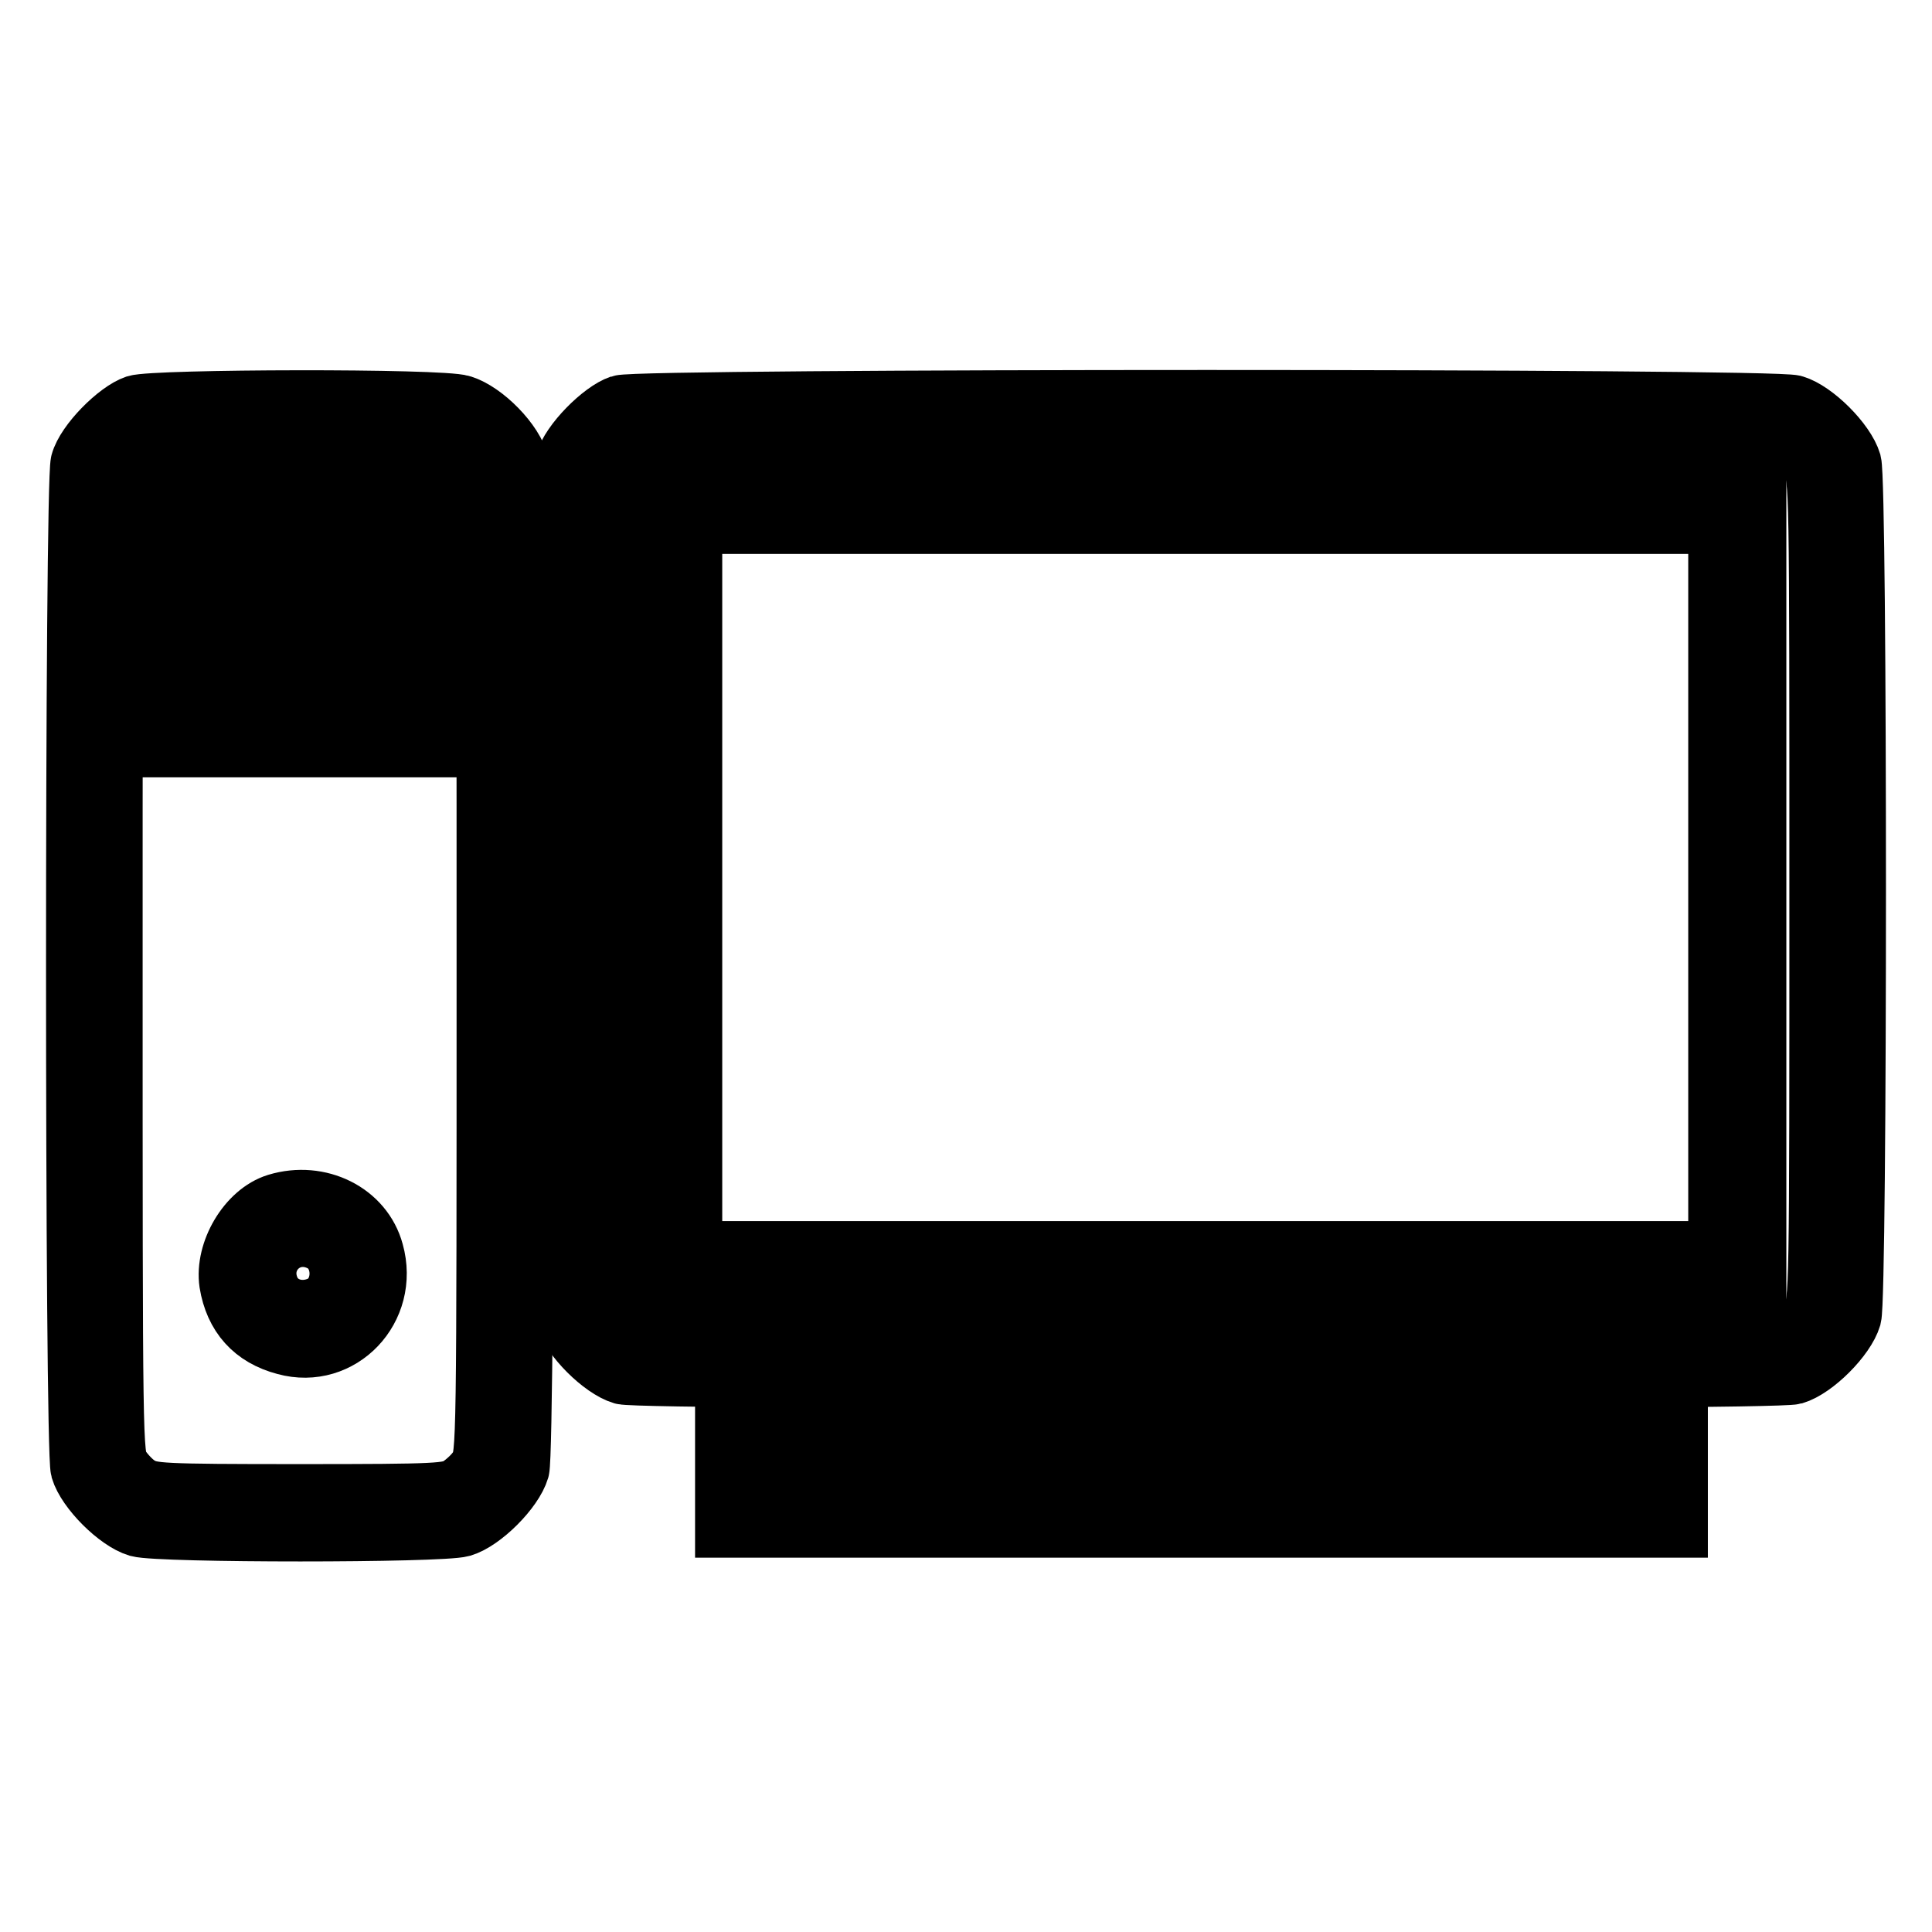
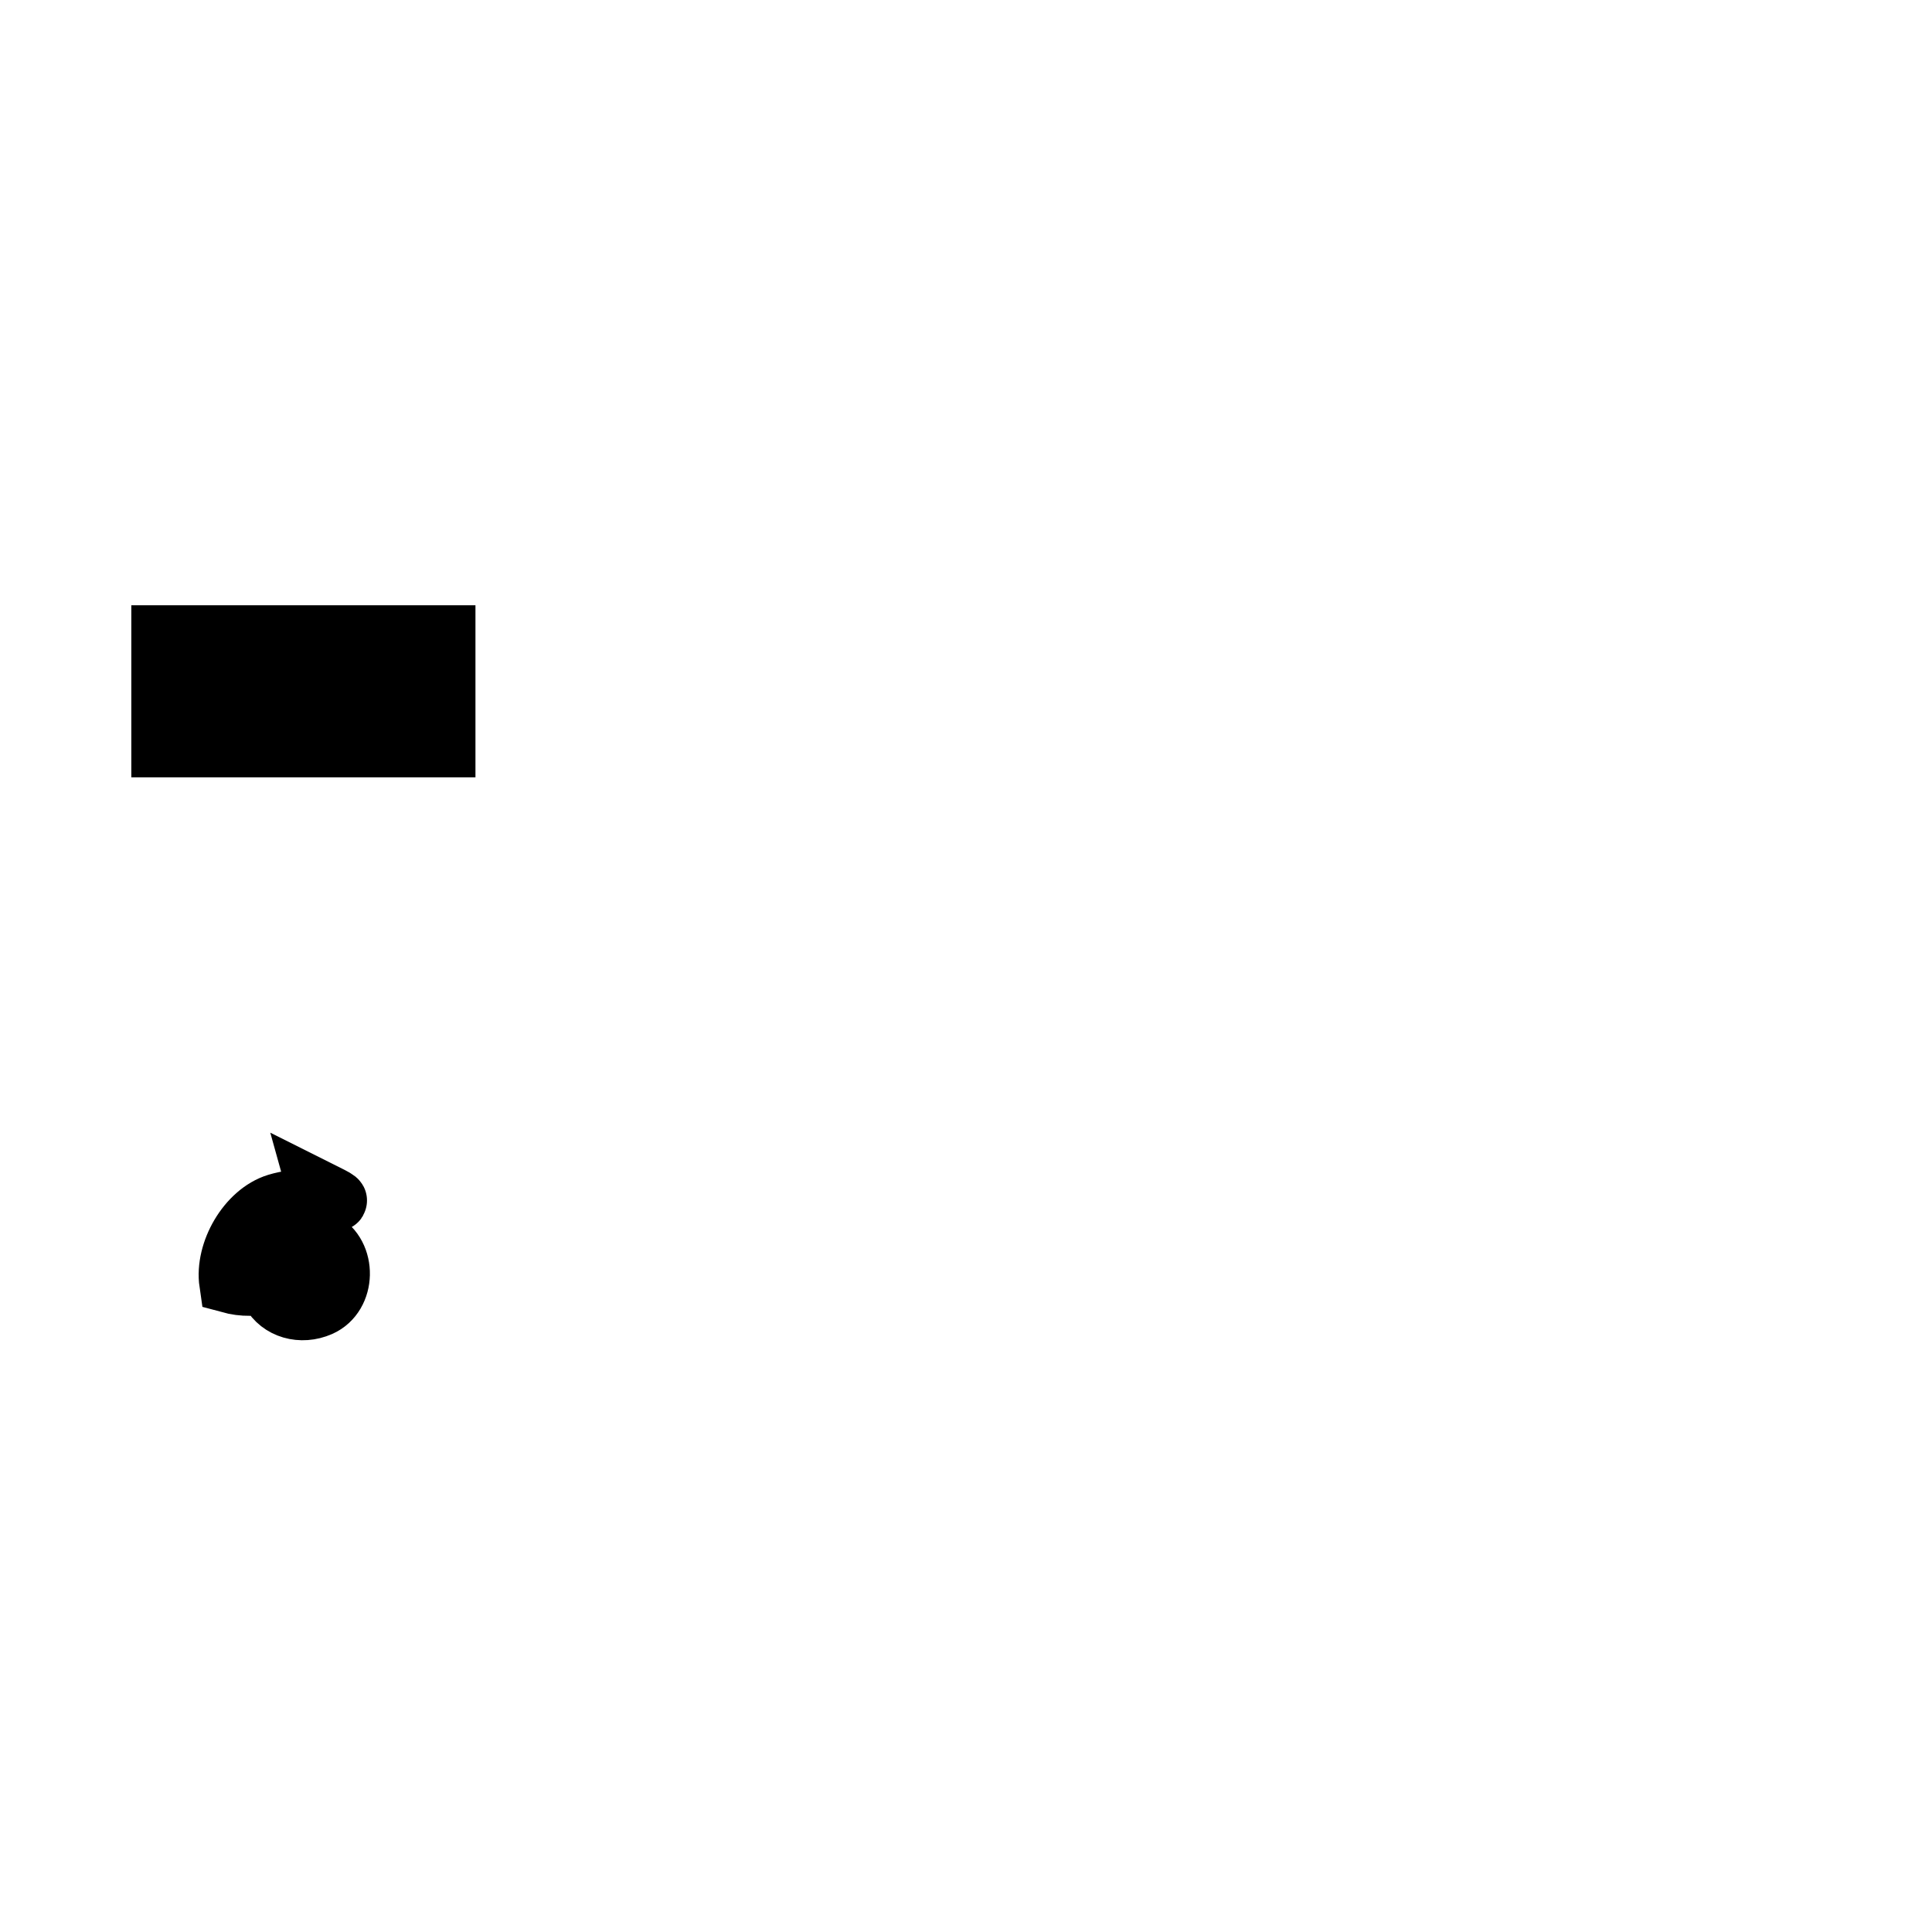
<svg xmlns="http://www.w3.org/2000/svg" version="1.1" x="0px" y="0px" viewBox="0 0 256 256" enable-background="new 0 0 256 256" xml:space="preserve">
  <g>
    <g>
      <g>
-         <path stroke-width="8" fill-opacity="0" stroke="#000000" d="M18,53.7c-2.4,0.8-6.6,5-7.3,7.6c-0.8,3-0.8,130.5,0,133.4c0.8,2.7,4.9,6.8,7.6,7.6c2.9,0.8,40.1,0.8,42.9,0c2.7-0.8,6.8-4.9,7.6-7.6c0.8-2.9,0.8-129.7,0-133.1c-0.7-3-4.7-7-7.6-7.9C58.5,52.8,20.5,52.9,18,53.7z M60.9,59c0.9,0.5,2,1.7,2.6,2.6c1,1.6,1,2.6,1,66.4c0,63.8,0,64.8-1,66.4c-0.5,0.9-1.7,2-2.6,2.6c-1.5,0.9-2.5,1-21.2,1c-18.6,0-19.6-0.1-21.2-1c-0.9-0.5-2-1.7-2.6-2.6c-1-1.6-1-2.6-1-66.4c0-63.8,0-64.8,1-66.4c0.5-0.9,1.7-2,2.6-2.6c1.5-0.9,2.5-1,21.2-1C58.4,58,59.3,58,60.9,59z" />
-         <path stroke-width="8" fill-opacity="0" stroke="#000000" d="M21.4,71.8v7.4h18.8H59v-7.4v-7.4H40.2H21.4V71.8z M54.1,71.8v2.5H40.2H26.4v-2.5v-2.5h13.8h13.8V71.8L54.1,71.8z" />
        <path stroke-width="8" fill-opacity="0" stroke="#000000" d="M21.4,91.6V99h18.8H59v-7.4v-7.4H40.2H21.4V91.6z M54.1,91.6v2.5H40.2H26.4v-2.5v-2.5h13.8h13.8V91.6L54.1,91.6z" />
-         <path stroke-width="8" fill-opacity="0" stroke="#000000" d="M36.7,159.5c-3.9,1.2-6.9,6.4-6.3,10.5c0.7,4.3,3.2,7.1,7.4,8.2c7.3,2,13.8-4.8,11.7-12.3C48.1,160.7,42.3,157.8,36.7,159.5z M42.6,164.5c3.3,1.7,3.2,7.1-0.2,8.6c-2.5,1.1-5.3,0.3-6.5-1.9C33.6,166.7,38.1,162.2,42.6,164.5z" />
-         <path stroke-width="8" fill-opacity="0" stroke="#000000" d="M82.2,53.7c-2.4,0.8-6.6,5-7.3,7.6c-0.8,3-0.8,110.2,0,113.2c0.8,2.7,4.9,6.8,7.6,7.6c3,0.8,152.2,0.8,155.2,0c2.7-0.8,6.8-4.9,7.6-7.6c0.8-3,0.8-110.2,0-113.2c-0.8-2.7-4.9-6.8-7.6-7.6C235,52.8,84.9,52.8,82.2,53.7z M237.5,59c0.9,0.5,2,1.7,2.6,2.6c1,1.6,1,2.6,1,56.3c0,53.7,0,54.7-1,56.3c-0.5,0.9-1.7,2-2.6,2.6c-1.6,1-2.7,1-77.3,1s-75.7,0-77.3-1c-0.9-0.5-2-1.7-2.6-2.6c-1-1.6-1-2.6-1-56.3c0-53.7,0-54.7,1-56.3c0.5-0.9,1.7-2,2.6-2.6c1.6-1,2.7-1,77.3-1S235.8,58,237.5,59z" />
-         <path stroke-width="8" fill-opacity="0" stroke="#000000" d="M86.7,117.6v53.2h73h73v-53.2V64.4h-73h-73V117.6z M227.7,117.6v48.2h-68h-68v-48.2V69.4h68h68L227.7,117.6L227.7,117.6z" />
-         <path stroke-width="8" fill-opacity="0" stroke="#000000" d="M96.1,195v7.4h63.1h63.1V195v-7.4h-63.1H96.1V195z M217.3,195v2.5h-58.1H101V195v-2.5h58.1h58.1V195z" />
+         <path stroke-width="8" fill-opacity="0" stroke="#000000" d="M36.7,159.5c-3.9,1.2-6.9,6.4-6.3,10.5c7.3,2,13.8-4.8,11.7-12.3C48.1,160.7,42.3,157.8,36.7,159.5z M42.6,164.5c3.3,1.7,3.2,7.1-0.2,8.6c-2.5,1.1-5.3,0.3-6.5-1.9C33.6,166.7,38.1,162.2,42.6,164.5z" />
      </g>
    </g>
  </g>
</svg>